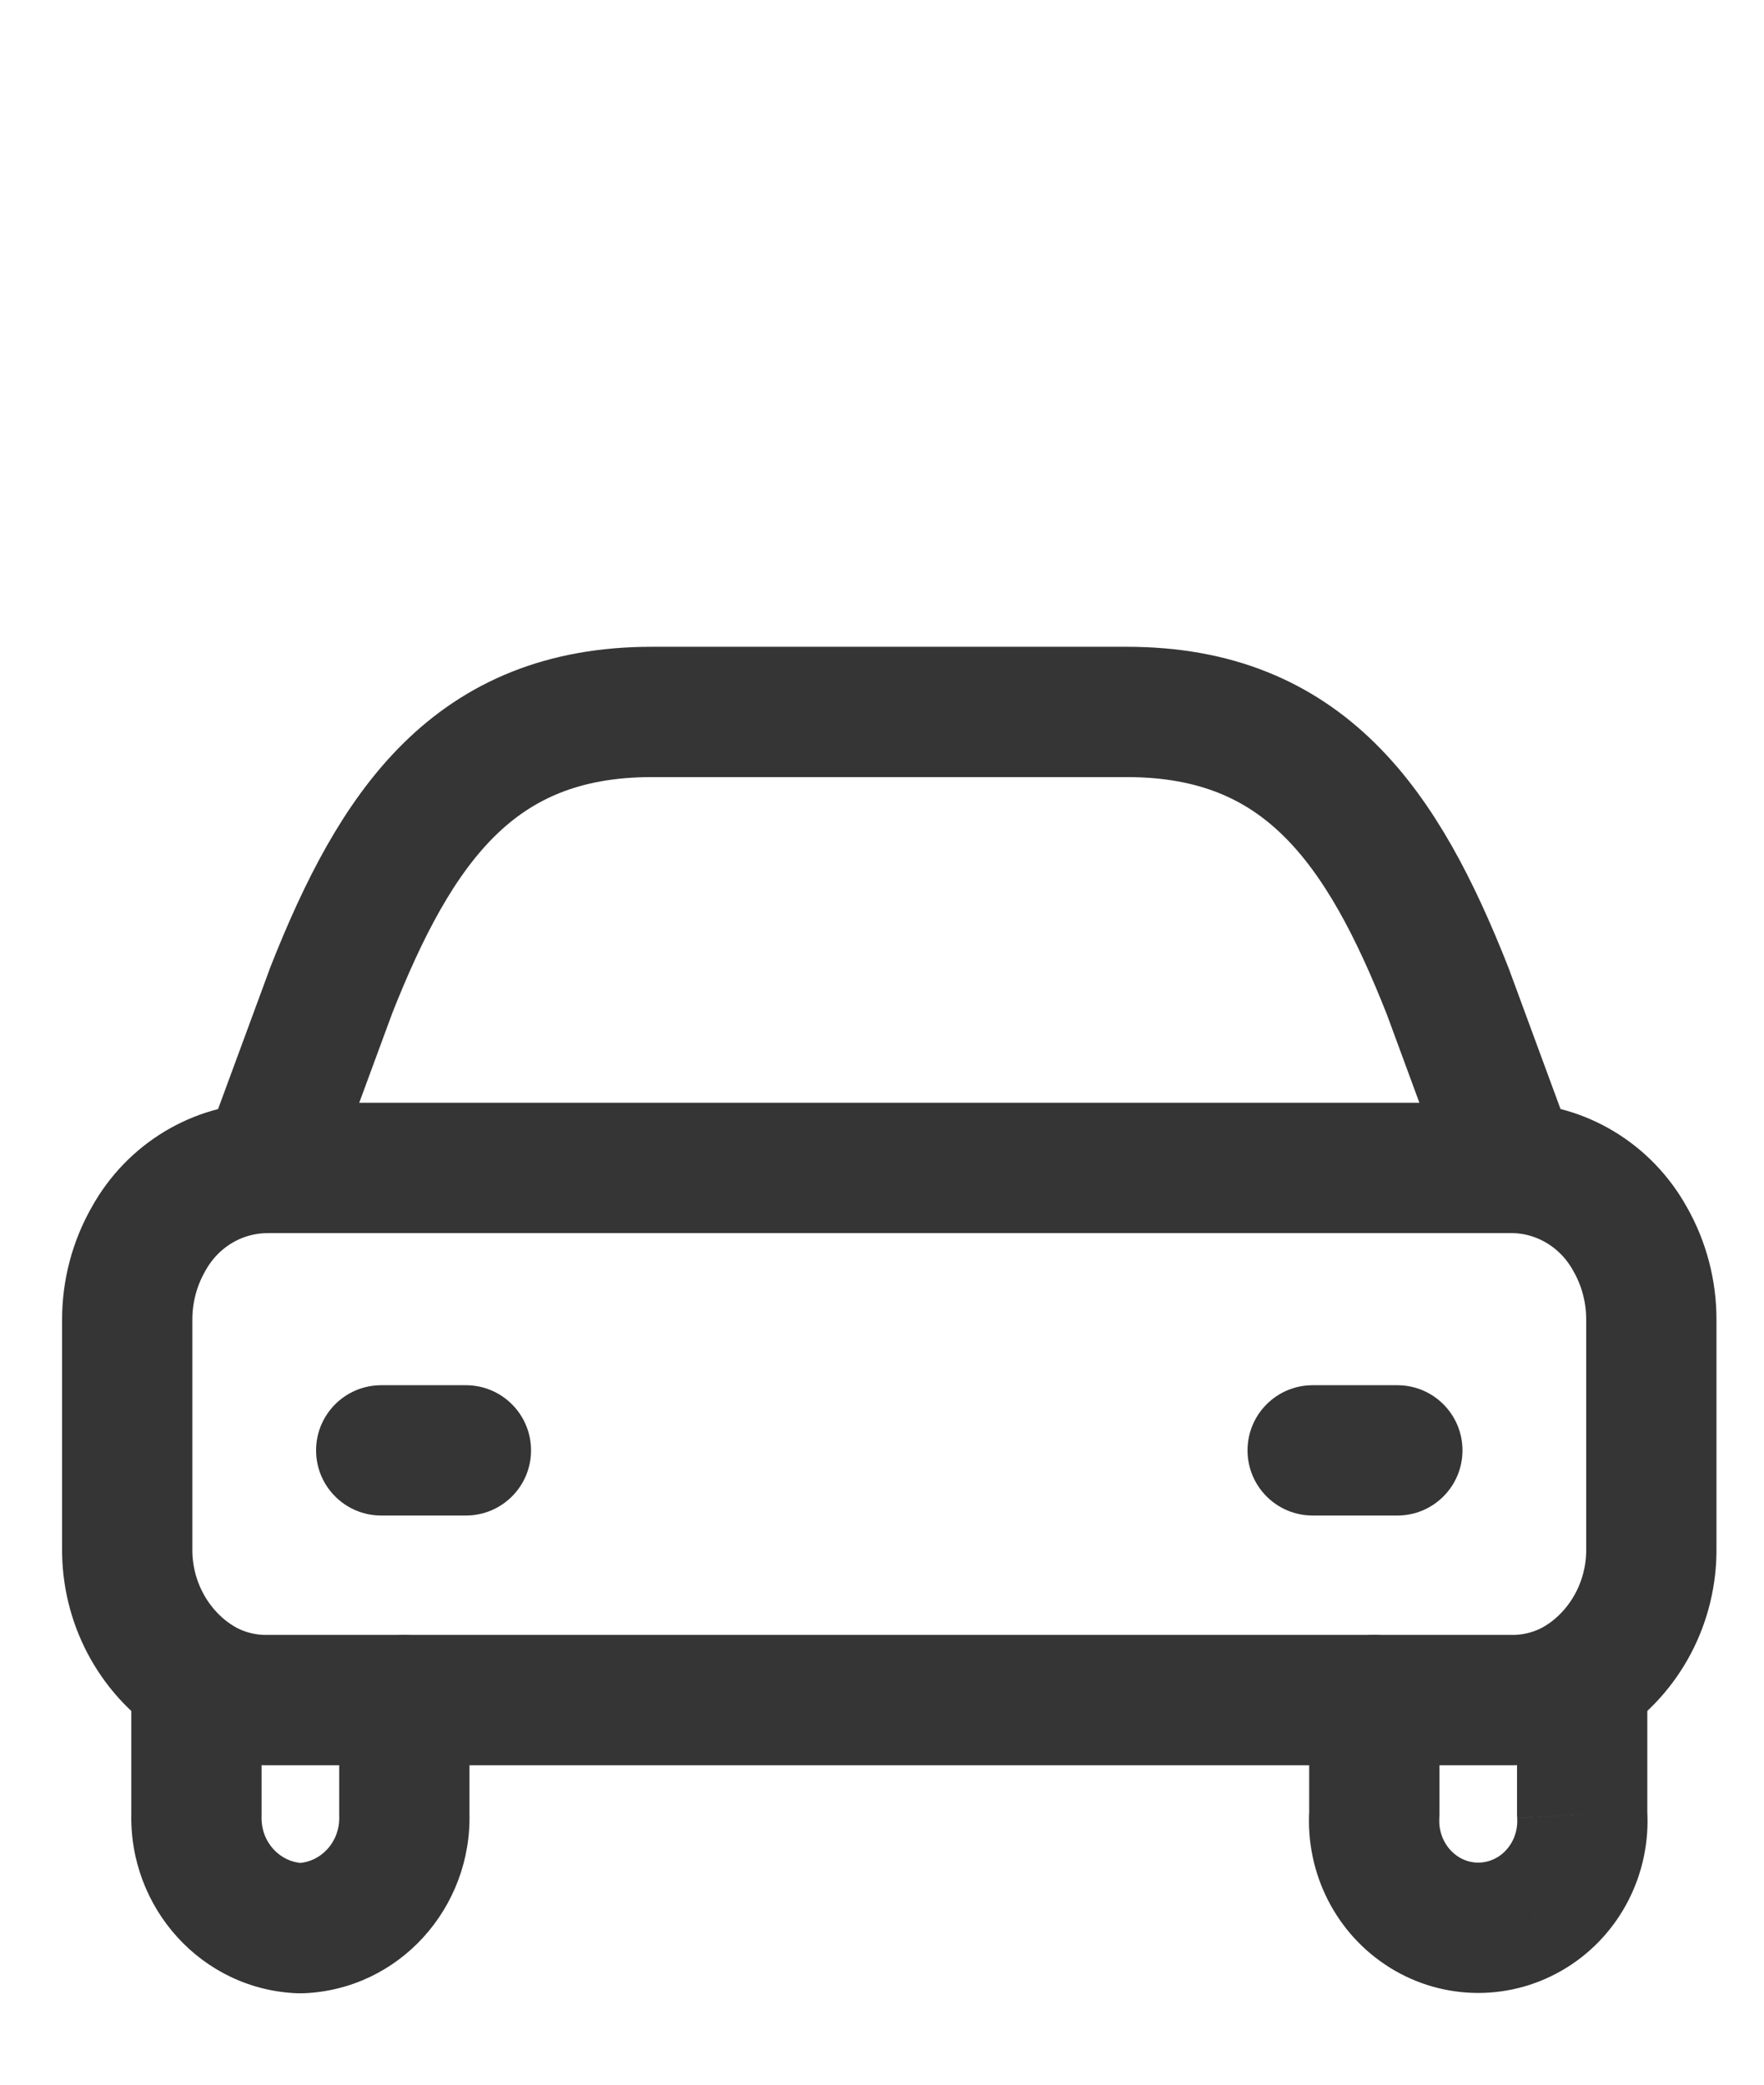
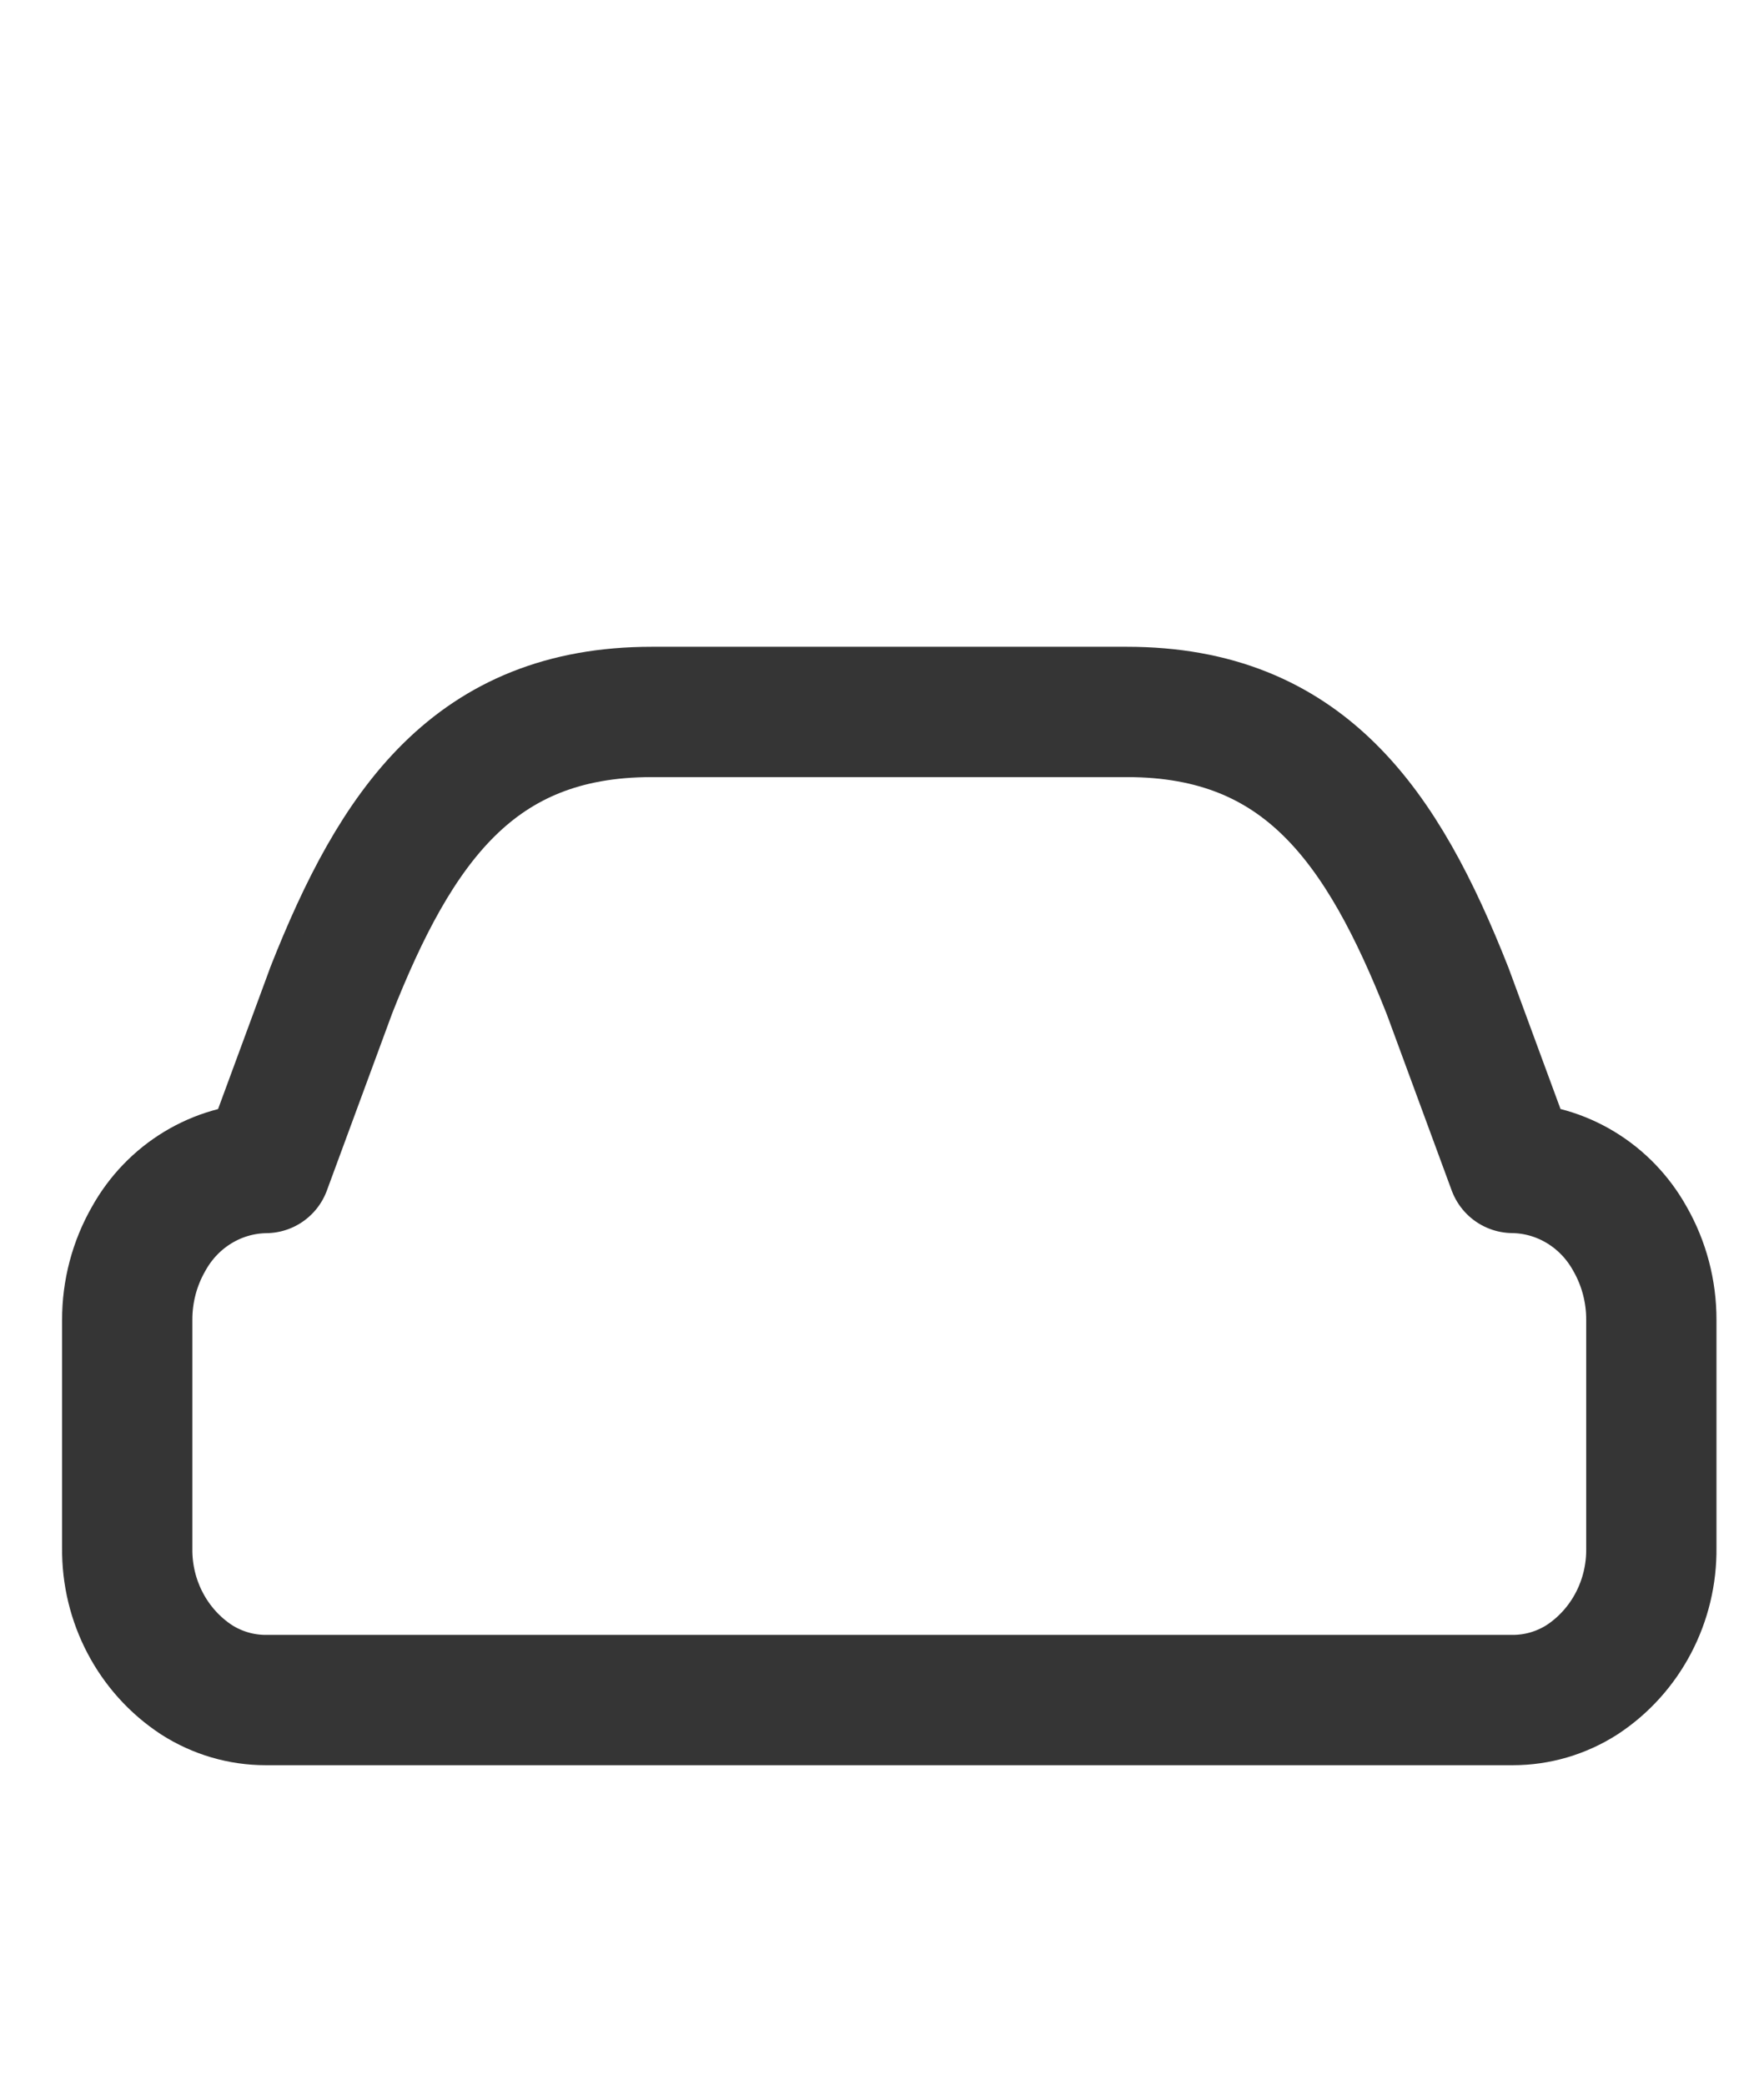
<svg xmlns="http://www.w3.org/2000/svg" id="Layer_1" data-name="Layer 1" viewBox="0 0 677.05 800">
  <defs>
    <style>
      .cls-1 {
        fill: none;
        stroke: #353535;
        stroke-linecap: round;
        stroke-linejoin: round;
        stroke-width: 50px;
      }

      .cls-2 {
        fill: #353535;
      }
    </style>
  </defs>
  <path class="cls-1" d="M127.01,380.3c24.99-63.4,55.05-107.13,123.11-107.13h182.42c67.99,0,98.09,43.73,123.11,107.13l24.99,67.83c18.62.23,35.73,10.57,44.95,27.17,5.42,9.45,8.26,20.23,8.22,31.2v87.47c.24,20.42-9.81,39.53-26.58,50.53-7.98,5.1-17.19,7.8-26.59,7.8H101.99c-9.4,0-18.61-2.7-26.58-7.8-16.78-11.01-26.83-30.11-26.58-50.53v-87.47c-.04-10.96,2.8-21.72,8.22-31.17,9.22-16.6,26.33-26.94,44.95-27.17l25.03-67.87Z" />
-   <path class="cls-2" d="M180.19,652.33c0-13.81-11.19-25-25-25s-25,11.19-25,25h50ZM155.19,696.1h-25c0,.26,0,.52.01.78l24.99-.78ZM115.28,739.83l-.89,24.98c.59.02,1.18.02,1.77,0l-.87-24.99ZM75.4,696.07l24.99.8c0-.27.01-.53.01-.8h-25ZM100.4,644.5c0-13.81-11.19-25-25-25s-25,11.19-25,25h50ZM101.99,423.13c-13.81,0-25,11.19-25,25s11.19,25,25,25v-50ZM580.65,473.13c13.81,0,25-11.19,25-25s-11.19-25-25-25v50ZM552.48,652.3c0-13.81-11.19-25-25-25s-25,11.19-25,25h50ZM527.48,696.07l24.95,1.55c.03-.52.05-1.03.05-1.55h-25ZM546.65,733.74l13.2-21.23h0l-13.2,21.23ZM588.09,733.74l-13.2-21.23h0l13.2,21.23ZM607.26,696.07h-25c0,.52.02,1.04.05,1.55l24.95-1.55ZM632.26,644.5c0-13.81-11.19-25-25-25s-25,11.19-25,25h50ZM146.32,531.5c-13.81,0-25,11.19-25,25s11.19,25,25,25v-50ZM178.82,581.5c13.81,0,25-11.19,25-25s-11.19-25-25-25v50ZM503.82,531.5c-13.81,0-25,11.19-25,25s11.19,25,25,25v-50ZM536.32,581.5c13.81,0,25-11.19,25-25s-11.19-25-25-25v50ZM130.19,652.33v43.77h50v-43.77h-50ZM130.2,696.88c.32,10.2-7.36,17.67-15.8,17.97l1.75,49.97c37.14-1.3,65.17-32.96,64.02-69.5l-49.98,1.56ZM116.17,714.85c-8.44-.3-16.11-7.78-15.78-17.98l-49.97-1.6c-1.17,36.54,26.84,68.22,63.97,69.55l1.79-49.97ZM100.4,696.07v-51.57h-50v51.57h50ZM101.99,473.13h478.66v-50H101.99v50ZM502.48,652.3v43.77h50v-43.77h-50ZM502.53,694.51c-1.51,24.21,10.2,47.58,30.93,60.46l26.4-42.47c-4.74-2.95-7.81-8.61-7.42-14.89l-49.9-3.11ZM533.45,754.98c20.82,12.94,47.02,12.94,67.83,0l-26.39-42.47c-4.65,2.89-10.39,2.89-15.04,0l-26.4,42.47ZM601.29,754.98c20.73-12.88,32.44-36.25,30.93-60.46l-49.9,3.11c.39,6.28-2.68,11.94-7.42,14.89l26.39,42.47ZM632.26,696.07v-51.57h-50v51.57h50ZM146.32,581.5h32.5v-50h-32.5v50ZM503.82,581.5h32.5v-50h-32.5v50Z" />
</svg>